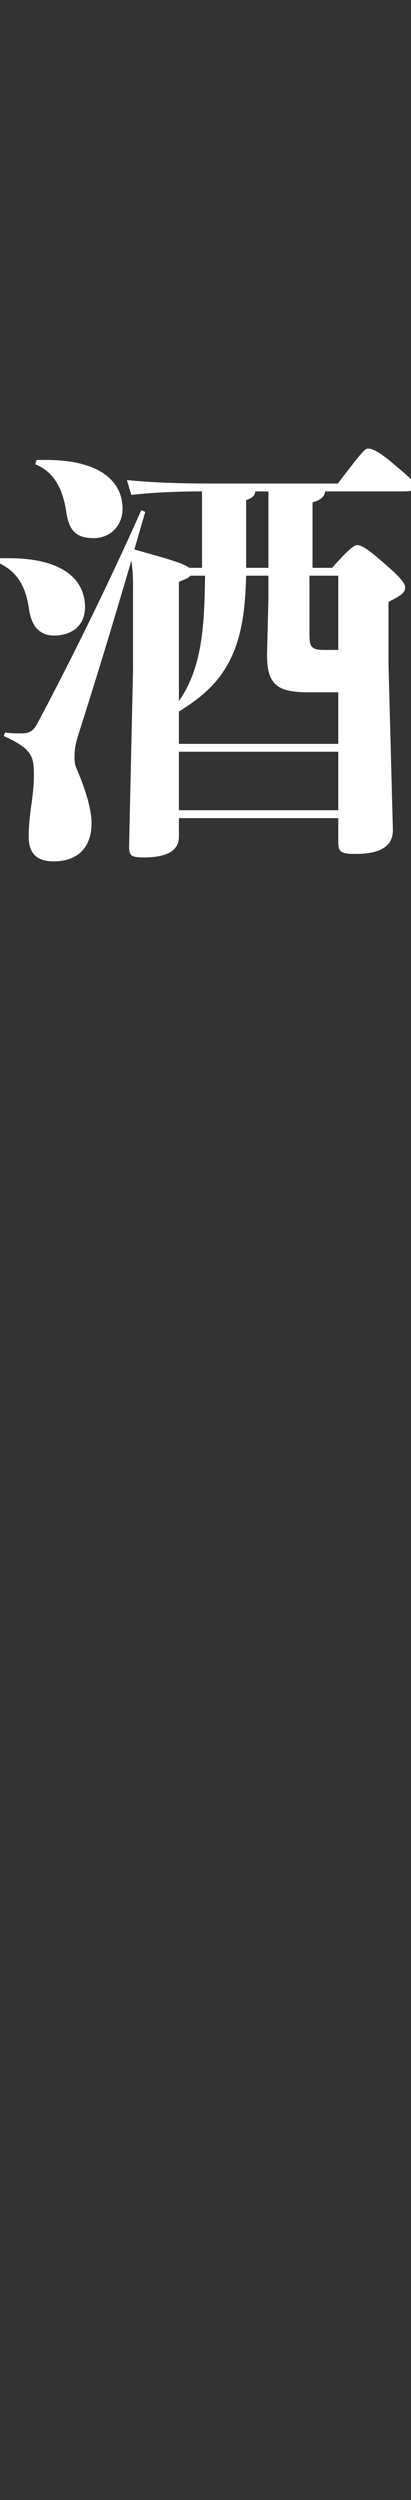
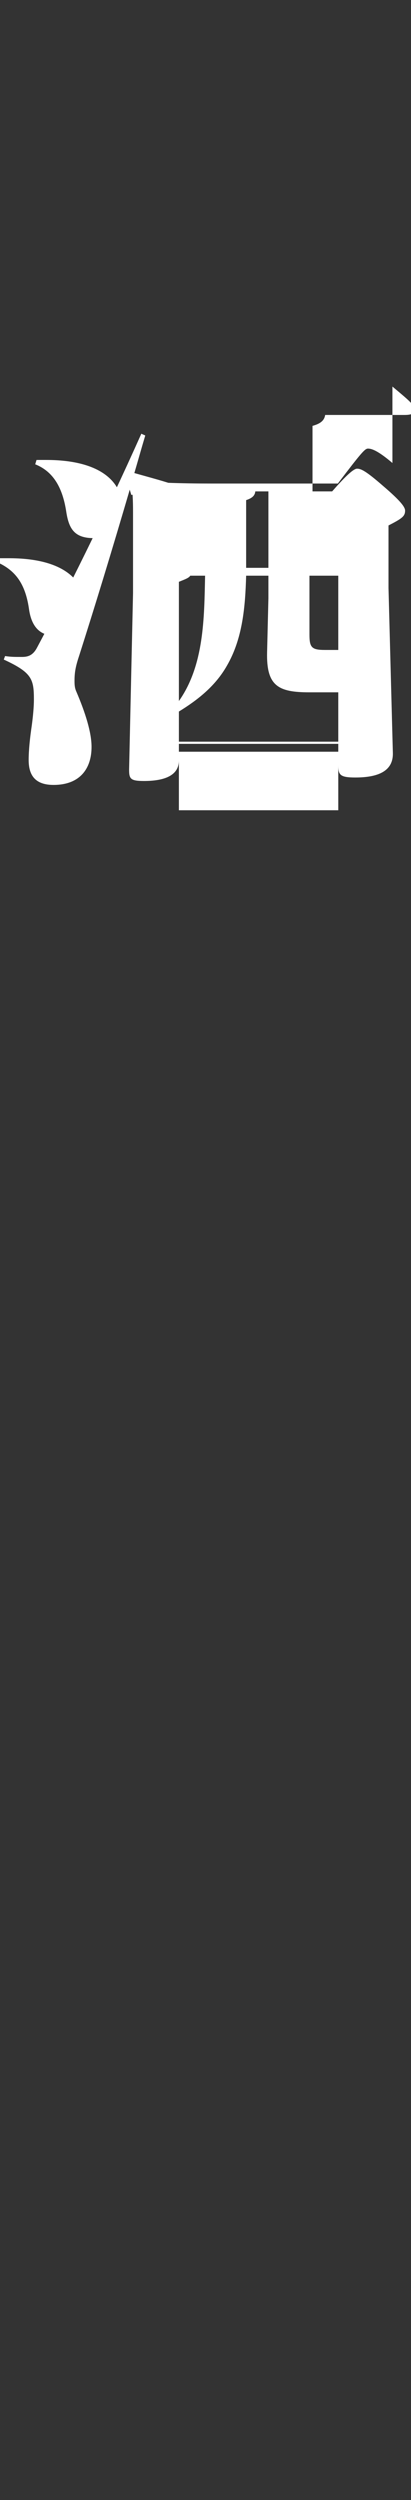
<svg xmlns="http://www.w3.org/2000/svg" id="_レイヤー_2" data-name="レイヤー 2" viewBox="0 0 160 973">
  <rect x="0" y="0" width="160" height="973" fill="#333333" stroke="none" />
  <defs>
    <style>
      .cls-1 {
        fill: none;
      }

      .cls-1, .cls-2 {
        stroke-width: 0px;
      }

      .cls-2 {
        fill: #fff;
      }
    </style>
  </defs>
  <g id="moji">
    <g>
-       <path class="cls-2" d="M14.22,179.01l-.51,1.7c7.31,2.89,10.71,9.52,12.07,18.36,1.02,6.8,3.23,10.37,10.71,10.37,6.63,0,11.22-5.1,11.22-11.39,0-10.71-8.84-19.04-29.75-19.04h-3.74ZM11.33,237.32c1.02,6.8,4.42,10.03,9.69,10.03,6.63,0,12.07-3.57,12.07-11.05,0-10.71-8.67-19.04-29.58-19.04H0v2.07c6.49,3.26,10.02,8.49,11.33,17.99ZM152.77,180.2c-5.78-4.93-8.16-5.61-9.52-5.61-1.19,0-2.55,1.53-11.73,13.6h-49.13c-11.9,0-23.29-.34-32.98-1.36l1.7,5.78c7.65-.85,17-1.36,27.54-1.36v29.75h-4.93c-1.19-.85-2.55-1.36-3.74-1.87-5.78-2.04-11.73-3.57-17.68-5.27,1.36-4.59,2.72-9.52,4.25-14.62l-1.53-.68c-14.79,33.15-29.75,62.9-40.63,83.3-1.53,2.89-3.4,3.57-5.78,3.57-3.23,0-4.25,0-6.63-.34l-.51,1.36c11.05,5.1,11.73,7.65,11.73,15.64,0,2.72-.34,6.46-.85,10.2-.68,4.59-1.19,9.35-1.19,13.26,0,5.95,2.55,9.69,9.69,9.69,10.37,0,14.79-6.46,14.79-14.79,0-5.61-2.38-13.26-5.95-21.59-.68-1.53-.68-2.89-.68-4.25,0-3.4.51-5.78,1.87-9.86,5.95-18.7,12.07-38.59,20.23-66.47.51,2.55.68,5.95.68,10.88v31.45l-1.53,68.68c0,3.57.51,4.42,5.78,4.42,7.48,0,13.6-1.87,13.6-7.99v-7.31h62.05v9.18c0,3.74.68,4.76,6.63,4.76,9.01,0,14.79-2.55,14.62-9.52l-1.7-64.26v-24.31c5.27-2.72,6.46-3.57,6.46-5.78,0-1.36-1.7-3.74-8.67-9.69-6.63-5.78-8.5-6.63-10.03-6.63-1.19,0-3.91,2.21-9.69,8.84h-7.65v-25.5c3.06-.85,4.59-2.04,4.93-4.25h30.77c1.24,0,2.07-.09,2.64-.3v-4.38c-1.09-1.22-3.2-2.99-7.23-6.37ZM95.82,194.65c2.55-.85,3.4-1.87,3.57-3.4h5.1v29.75h-8.67v-26.35ZM69.64,226.44c2.55-1.02,3.91-1.53,4.42-2.38h5.78c-.34,16.32-.34,34.85-10.2,48.79v-46.41ZM131.69,315.35h-62.05v-22.78h62.05v22.78ZM131.69,289.51h-62.05v-12.58c7.48-4.59,14.28-10.03,18.7-17.85,6.12-10.54,7.14-22.95,7.48-35.02h8.67v8.84l-.51,20.91c-.34,13.26,4.42,15.64,16.49,15.64h11.22v20.06ZM131.69,224.06v28.9h-5.27c-5.1,0-5.95-1.02-5.95-5.95v-22.95h11.22Z" />
-       <rect class="cls-1" width="160" height="973" />
+       <path class="cls-2" d="M14.22,179.01l-.51,1.7c7.31,2.89,10.71,9.52,12.07,18.36,1.02,6.8,3.23,10.37,10.71,10.37,6.63,0,11.22-5.1,11.22-11.39,0-10.71-8.84-19.04-29.75-19.04h-3.74ZM11.33,237.32c1.02,6.8,4.42,10.03,9.69,10.03,6.63,0,12.07-3.57,12.07-11.05,0-10.71-8.67-19.04-29.58-19.04H0v2.07c6.49,3.26,10.02,8.49,11.33,17.99ZM152.77,180.2c-5.78-4.93-8.16-5.61-9.52-5.61-1.19,0-2.55,1.53-11.73,13.6h-49.13c-11.9,0-23.29-.34-32.98-1.36l1.7,5.78c7.65-.85,17-1.36,27.54-1.36h-4.93c-1.19-.85-2.55-1.36-3.74-1.87-5.78-2.04-11.73-3.57-17.68-5.27,1.36-4.59,2.72-9.52,4.25-14.62l-1.53-.68c-14.79,33.15-29.75,62.9-40.63,83.3-1.53,2.89-3.4,3.57-5.78,3.57-3.23,0-4.25,0-6.63-.34l-.51,1.36c11.05,5.1,11.73,7.65,11.73,15.64,0,2.72-.34,6.46-.85,10.2-.68,4.59-1.19,9.35-1.19,13.26,0,5.95,2.55,9.69,9.69,9.69,10.37,0,14.79-6.46,14.79-14.79,0-5.61-2.38-13.26-5.95-21.59-.68-1.53-.68-2.89-.68-4.25,0-3.4.51-5.78,1.87-9.86,5.95-18.7,12.07-38.59,20.23-66.47.51,2.55.68,5.95.68,10.88v31.45l-1.53,68.68c0,3.57.51,4.42,5.78,4.42,7.48,0,13.6-1.87,13.6-7.99v-7.31h62.05v9.18c0,3.74.68,4.76,6.63,4.76,9.01,0,14.79-2.55,14.62-9.52l-1.7-64.26v-24.31c5.27-2.72,6.46-3.57,6.46-5.78,0-1.36-1.7-3.74-8.67-9.69-6.63-5.78-8.5-6.63-10.03-6.63-1.19,0-3.91,2.21-9.69,8.84h-7.65v-25.5c3.06-.85,4.59-2.04,4.93-4.25h30.77c1.24,0,2.07-.09,2.64-.3v-4.38c-1.09-1.22-3.2-2.99-7.23-6.37ZM95.82,194.65c2.55-.85,3.4-1.87,3.57-3.4h5.1v29.75h-8.67v-26.35ZM69.64,226.44c2.55-1.02,3.91-1.53,4.42-2.38h5.78c-.34,16.32-.34,34.85-10.2,48.79v-46.41ZM131.69,315.35h-62.05v-22.78h62.05v22.78ZM131.69,289.51h-62.05v-12.58c7.48-4.59,14.28-10.03,18.7-17.85,6.12-10.54,7.14-22.95,7.48-35.02h8.67v8.84l-.51,20.91c-.34,13.26,4.42,15.64,16.49,15.64h11.22v20.06ZM131.69,224.06v28.9h-5.27c-5.1,0-5.95-1.02-5.95-5.95v-22.95h11.22Z" />
    </g>
  </g>
</svg>